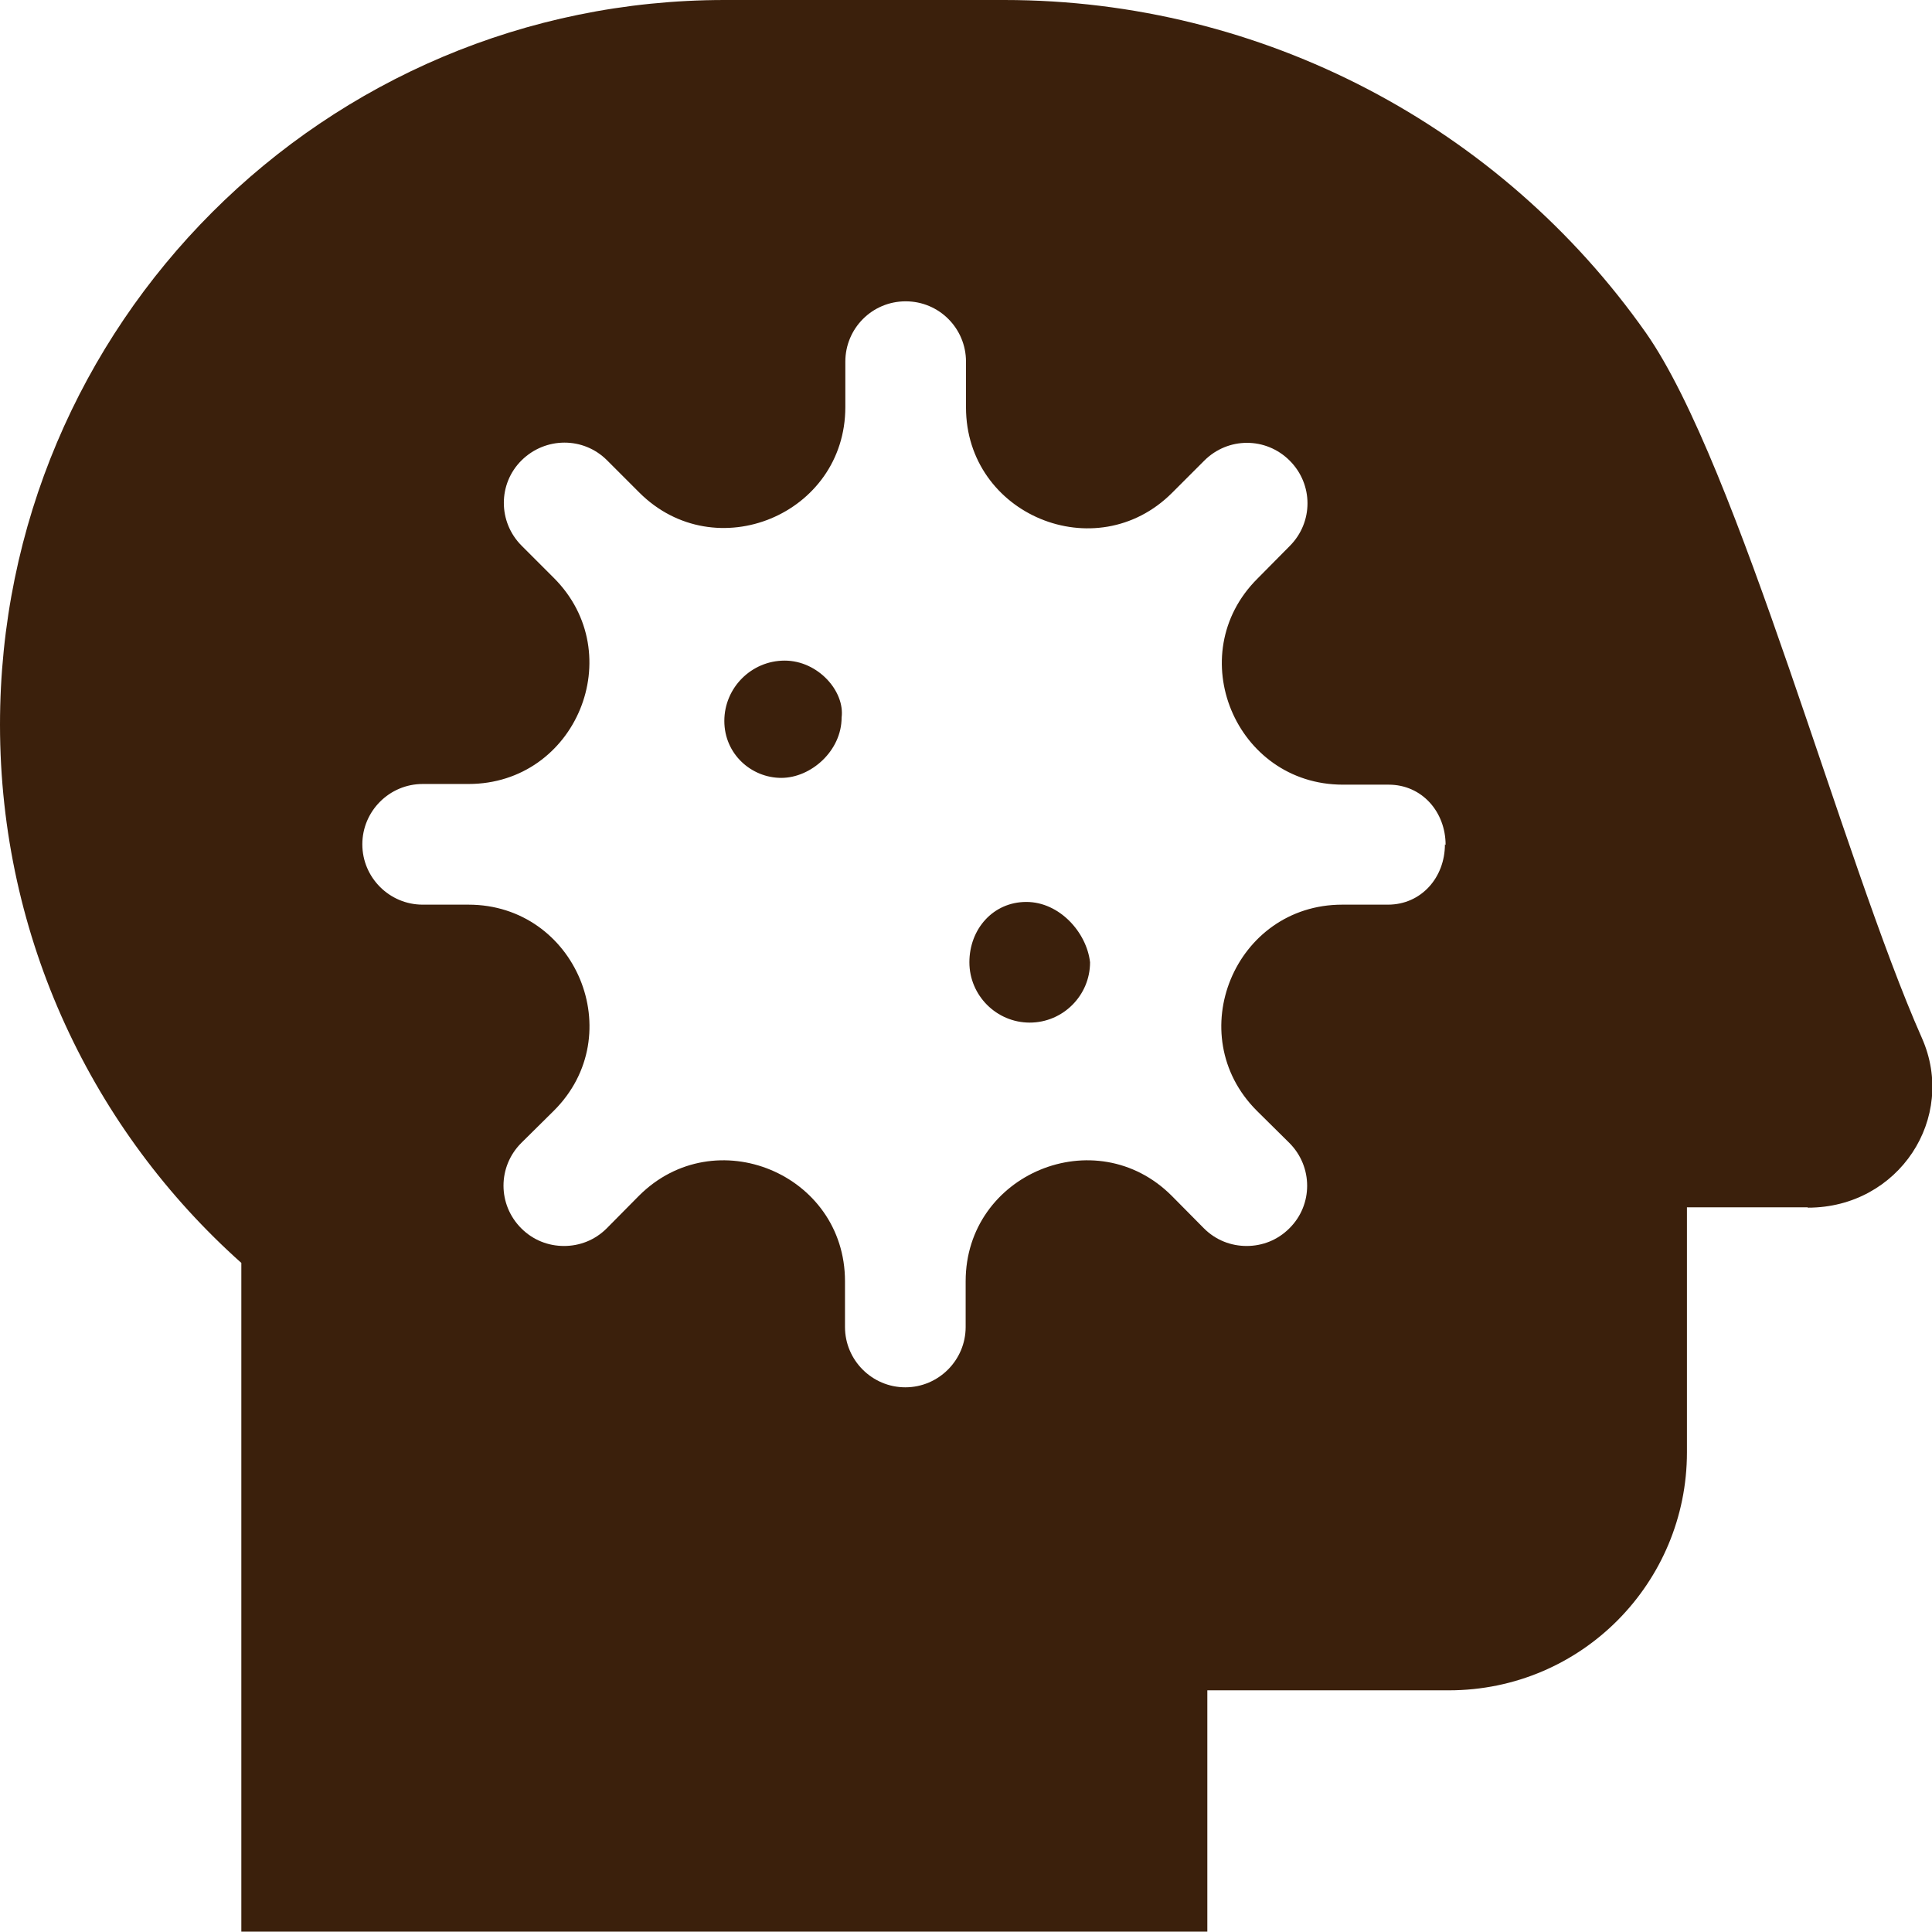
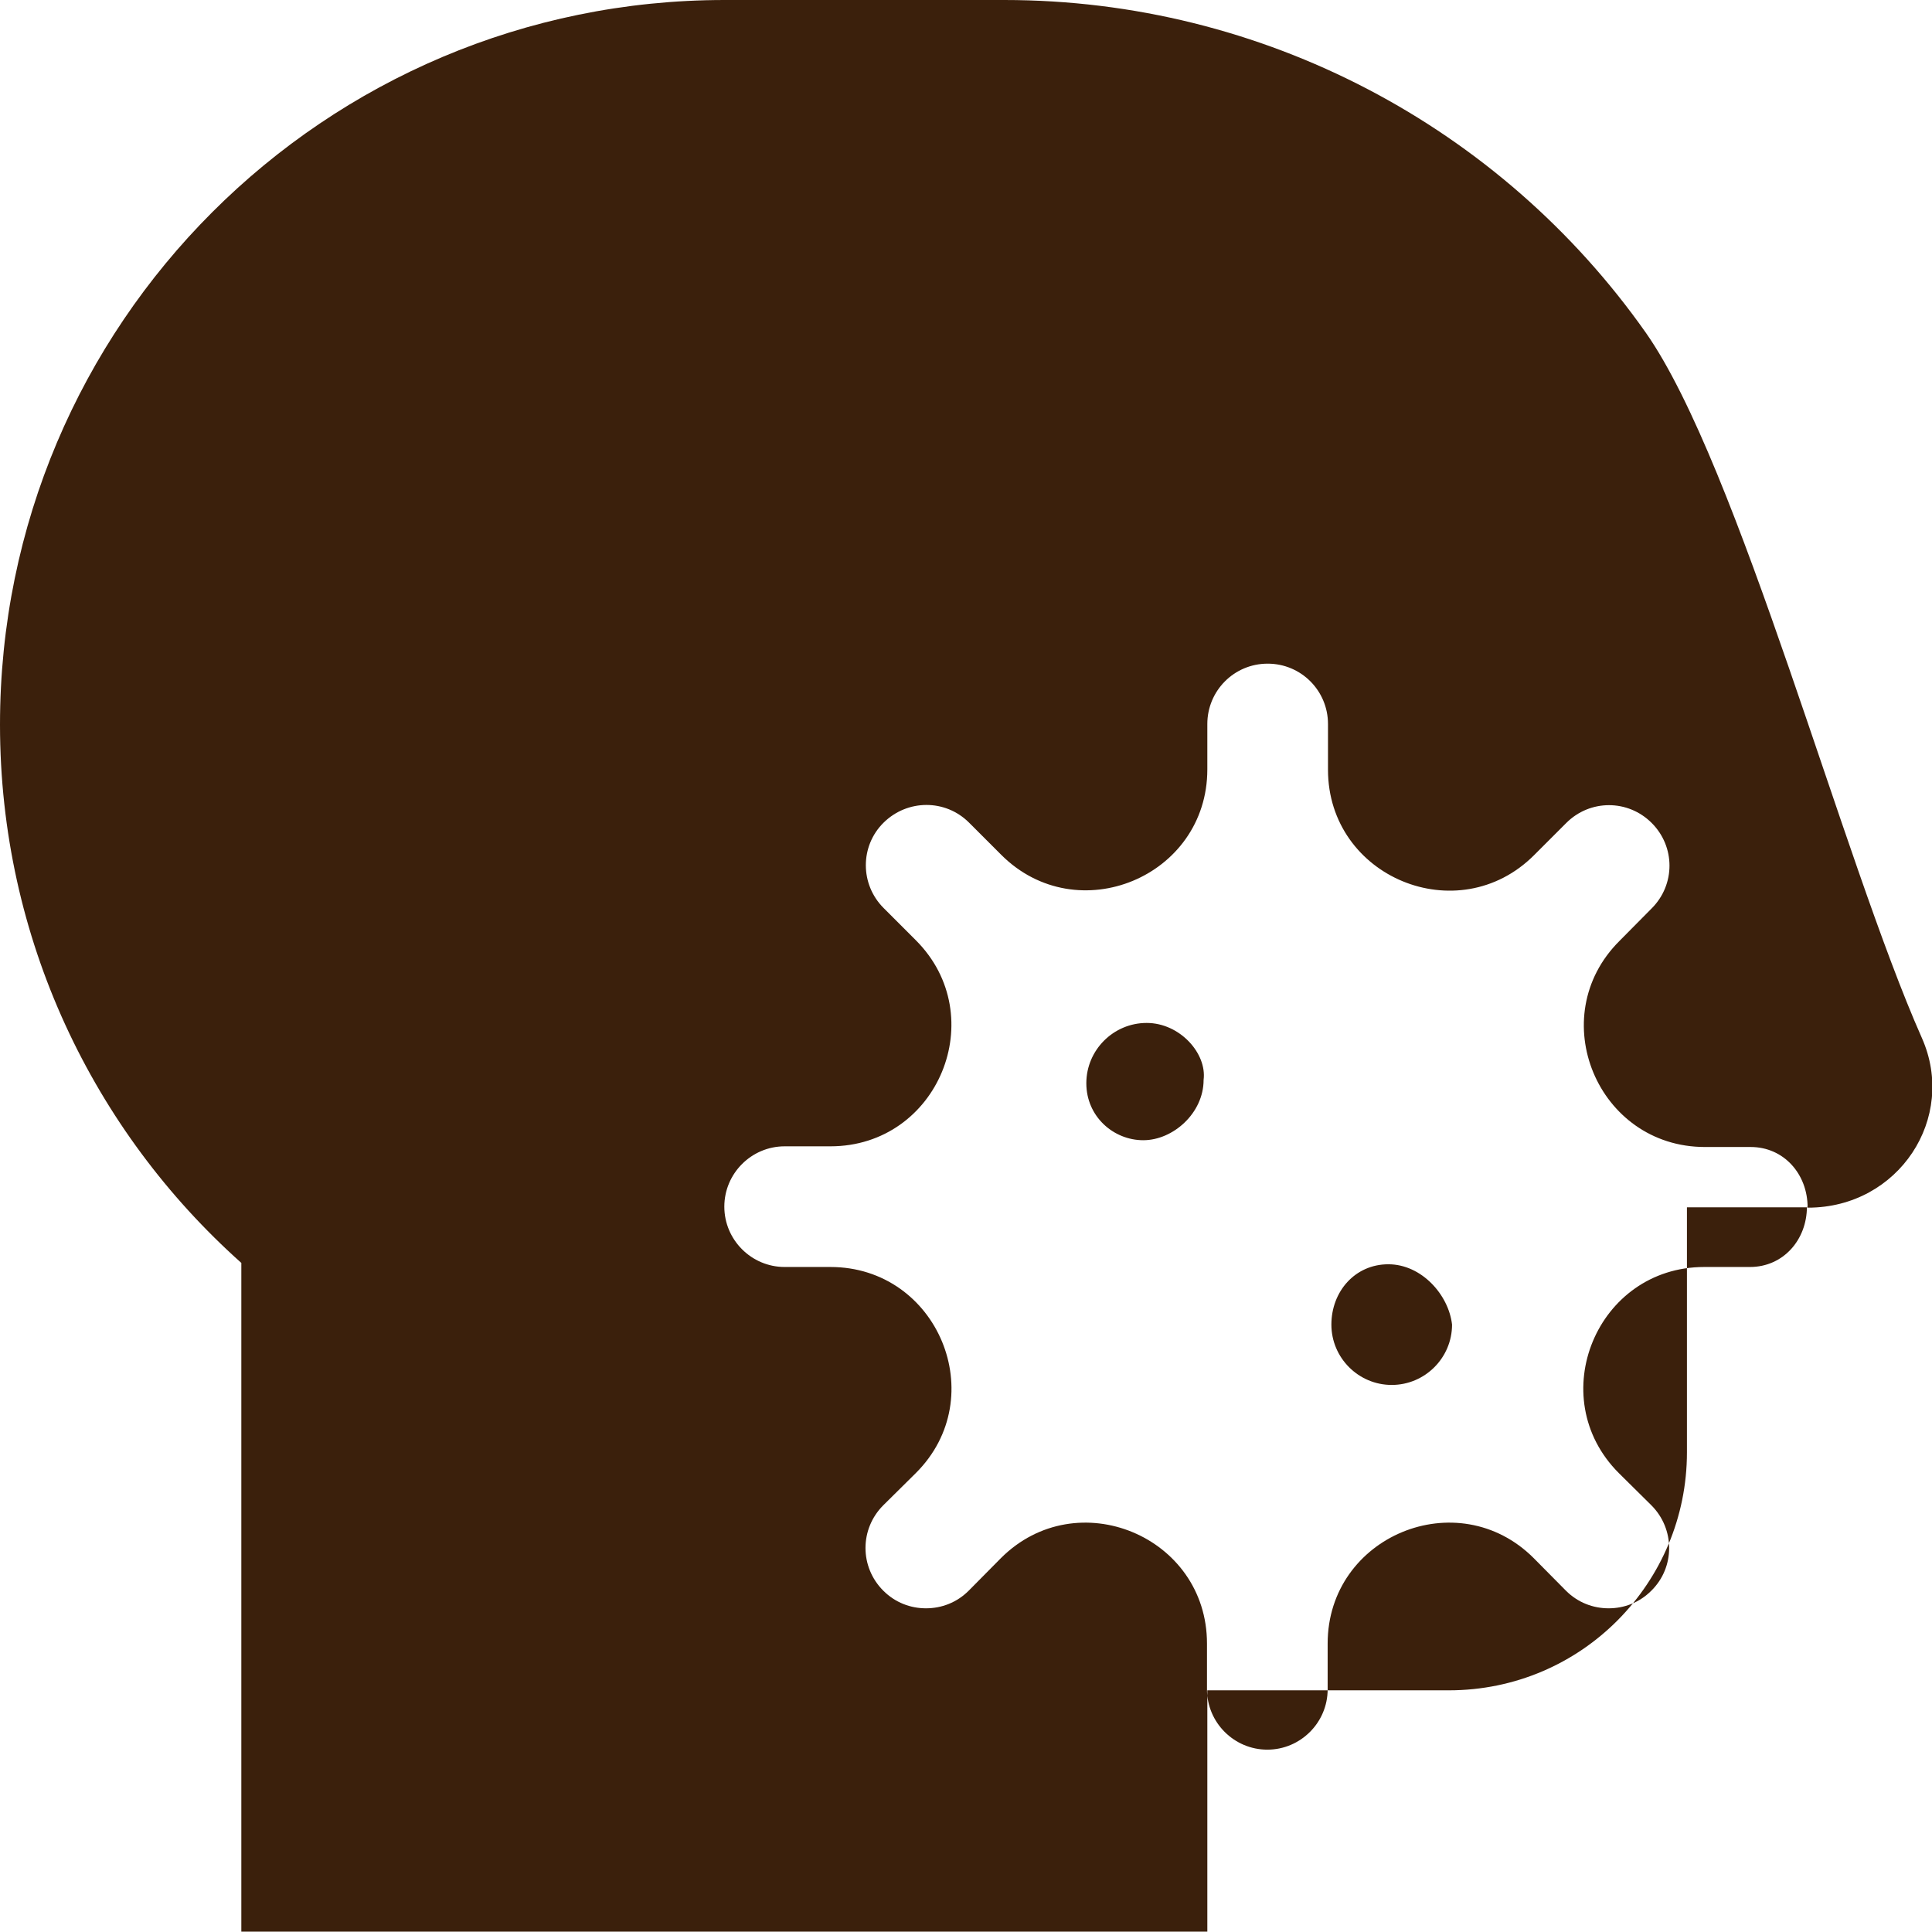
<svg xmlns="http://www.w3.org/2000/svg" id="_レイヤー_2" data-name="レイヤー 2" viewBox="0 0 57 57">
  <defs>
    <style>
      .cls-1 {
        fill: #3b200c;
      }
    </style>
  </defs>
  <g id="_レイヤー_1-2" data-name="レイヤー 1">
-     <path class="cls-1" d="M53.33,35.62h-3.56v7.23c0,3.83-3.09,7.02-7.03,7.02h-7.12v7.12H7.12v-19.73C2.76,33.37,0,27.7,0,21.38,0,9.57,9.57,0,21.38,0h8.25c7.63,0,14.65,3.74,18.93,9.82,2.74,3.91,5.81,15.55,8.14,20.8,1.05,2.36-.68,5.01-3.36,5.01Zm-10.68-10.69c0-.98-.7-1.78-1.68-1.78h-1.35c-3.17,0-4.77-3.84-2.52-6.08l.95-.96c.7-.7,.7-1.82,0-2.52-.7-.7-1.82-.7-2.52,0l-.95,.95c-2.24,2.24-6.08,.65-6.08-2.52v-1.35c0-.98-.79-1.78-1.78-1.78s-1.78,.8-1.78,1.78v1.34c0,3.17-3.84,4.76-6.08,2.52l-.95-.95c-.7-.7-1.82-.69-2.52,0-.7,.69-.7,1.82,0,2.52l.95,.95c2.24,2.24,.66,6.08-2.52,6.08h-1.35c-.98,0-1.78,.8-1.78,1.78s.8,1.78,1.78,1.78h1.35c3.17,0,4.77,3.84,2.52,6.08l-.96,.95c-.7,.7-.7,1.82,0,2.52,.35,.35,.8,.52,1.26,.52s.91-.17,1.26-.52l.95-.96c2.24-2.24,6.08-.65,6.08,2.52v1.35c0,.98,.8,1.78,1.78,1.78s1.78-.8,1.78-1.78v-1.35c0-3.17,3.84-4.76,6.08-2.52l.95,.96c.35,.35,.8,.52,1.26,.52s.91-.17,1.26-.52c.7-.69,.7-1.82,0-2.52l-.96-.95c-2.24-2.24-.65-6.08,2.52-6.08h1.35c.98,0,1.68-.8,1.68-1.78Zm-17.82-3.76c0,.98-.9,1.78-1.78,1.78s-1.68-.7-1.68-1.68,.8-1.78,1.78-1.78,1.78,.9,1.68,1.68Zm7.33,7.22c0,.98-.8,1.78-1.78,1.78s-1.78-.8-1.78-1.78,.7-1.78,1.68-1.78,1.78,.9,1.88,1.78Z" />
+     <path class="cls-1" d="M53.33,35.62h-3.56v7.23c0,3.83-3.09,7.02-7.03,7.02h-7.12v7.12H7.12v-19.73C2.76,33.37,0,27.7,0,21.38,0,9.57,9.57,0,21.38,0h8.25c7.63,0,14.65,3.74,18.93,9.82,2.74,3.91,5.81,15.55,8.14,20.8,1.05,2.36-.68,5.01-3.36,5.01Zc0-.98-.7-1.78-1.68-1.78h-1.35c-3.17,0-4.77-3.84-2.52-6.08l.95-.96c.7-.7,.7-1.82,0-2.52-.7-.7-1.82-.7-2.52,0l-.95,.95c-2.24,2.24-6.08,.65-6.08-2.52v-1.35c0-.98-.79-1.78-1.78-1.78s-1.78,.8-1.78,1.78v1.34c0,3.17-3.84,4.76-6.08,2.52l-.95-.95c-.7-.7-1.82-.69-2.52,0-.7,.69-.7,1.82,0,2.52l.95,.95c2.24,2.24,.66,6.08-2.52,6.08h-1.35c-.98,0-1.78,.8-1.78,1.78s.8,1.78,1.78,1.78h1.35c3.17,0,4.77,3.84,2.52,6.08l-.96,.95c-.7,.7-.7,1.82,0,2.52,.35,.35,.8,.52,1.26,.52s.91-.17,1.26-.52l.95-.96c2.24-2.24,6.08-.65,6.08,2.52v1.35c0,.98,.8,1.78,1.78,1.78s1.78-.8,1.78-1.78v-1.35c0-3.17,3.84-4.76,6.08-2.52l.95,.96c.35,.35,.8,.52,1.26,.52s.91-.17,1.26-.52c.7-.69,.7-1.82,0-2.52l-.96-.95c-2.24-2.24-.65-6.08,2.52-6.08h1.35c.98,0,1.68-.8,1.68-1.78Zm-17.82-3.76c0,.98-.9,1.78-1.78,1.78s-1.68-.7-1.68-1.68,.8-1.78,1.78-1.78,1.78,.9,1.68,1.68Zm7.33,7.22c0,.98-.8,1.78-1.78,1.78s-1.78-.8-1.78-1.78,.7-1.78,1.68-1.78,1.78,.9,1.88,1.78Z" />
  </g>
</svg>